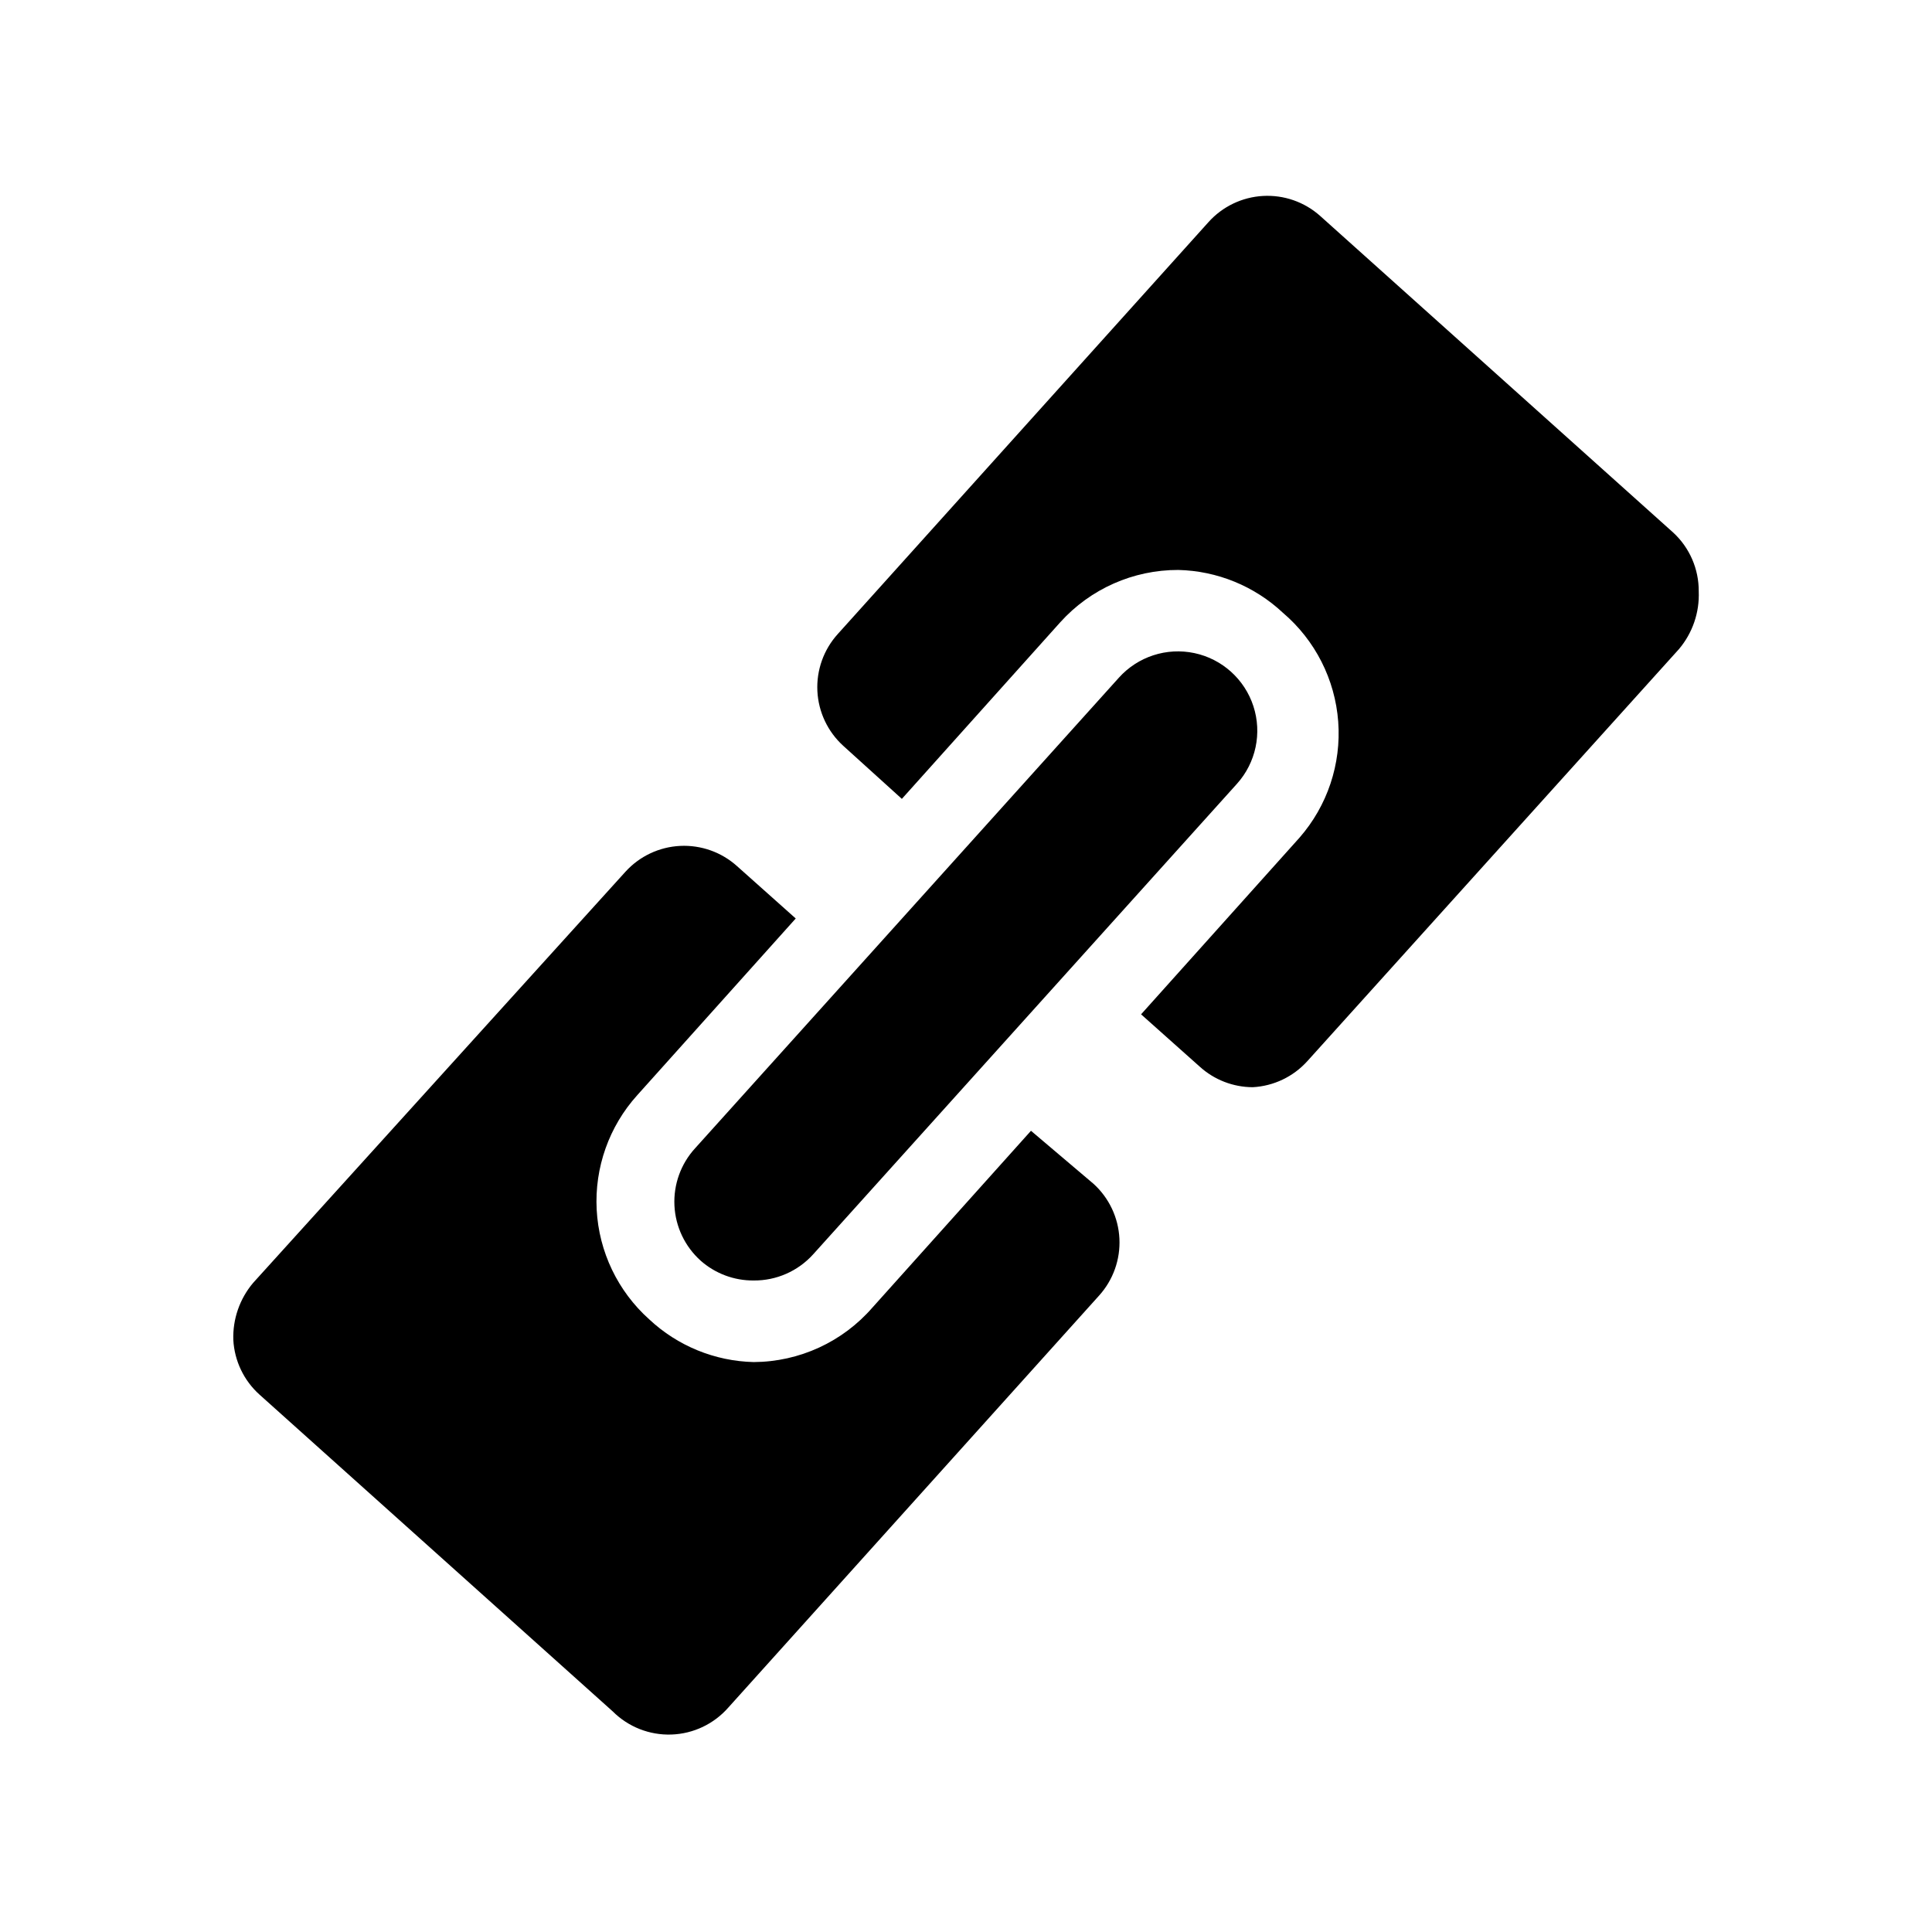
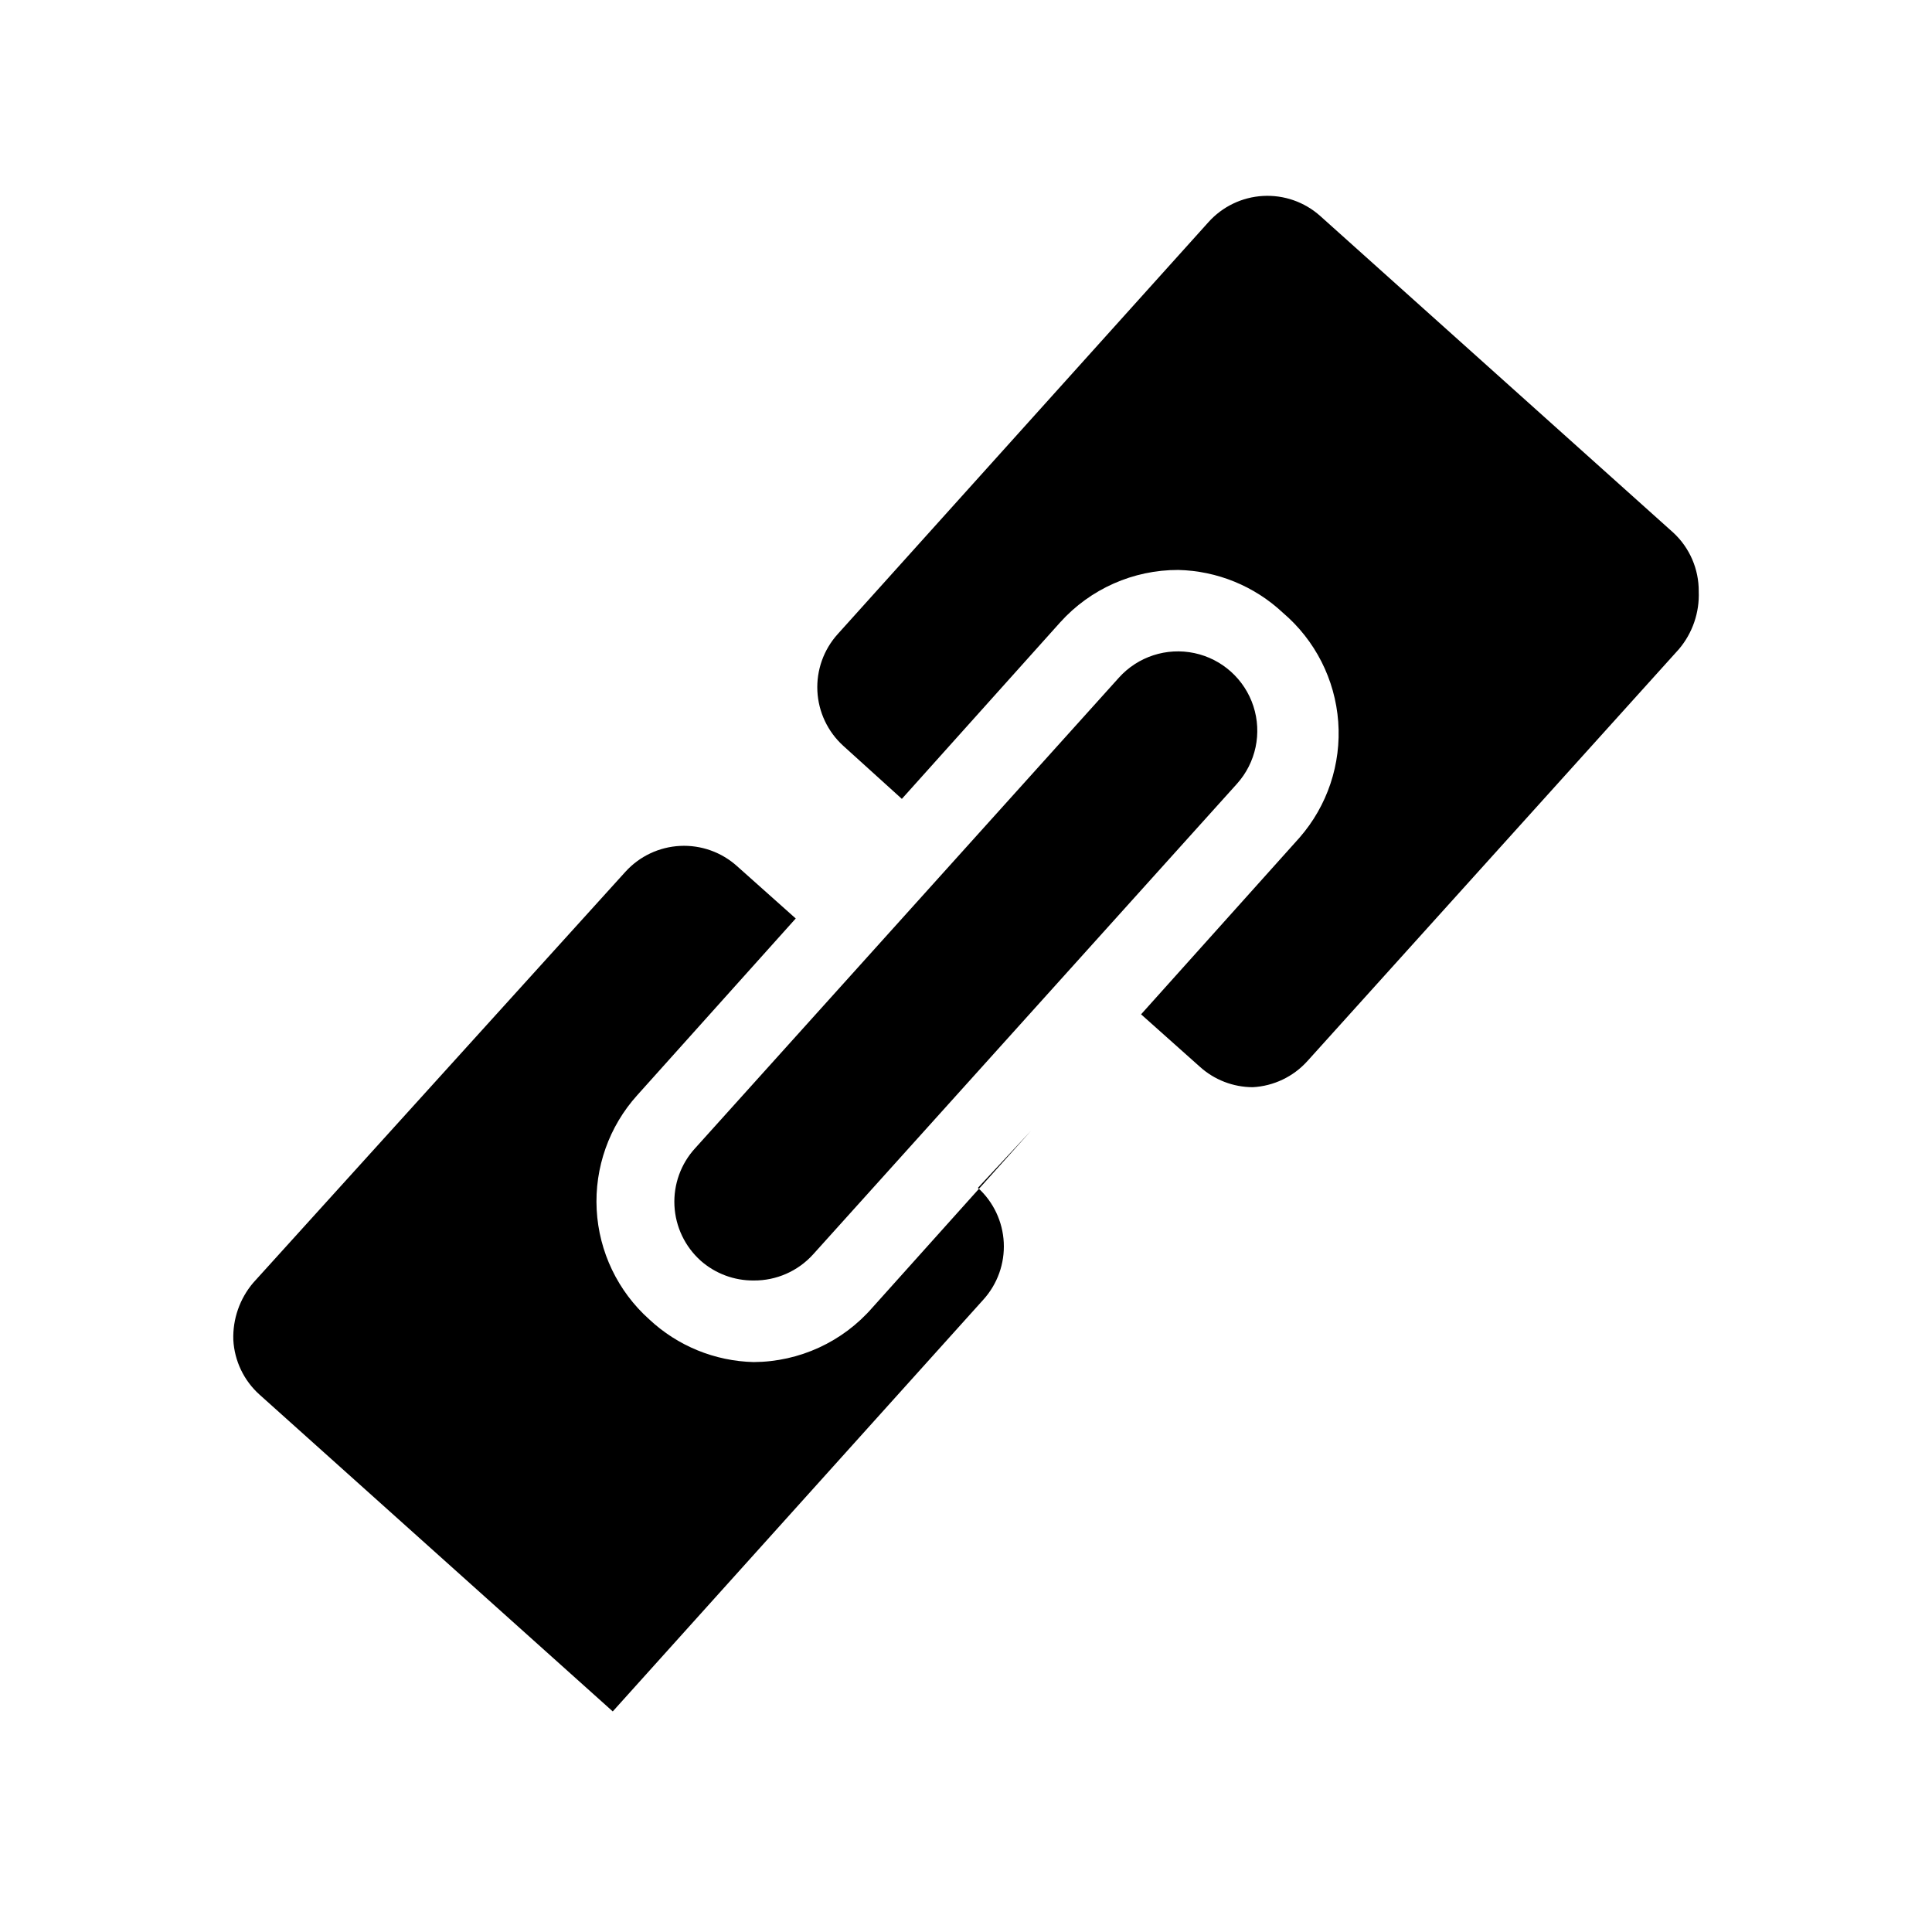
<svg xmlns="http://www.w3.org/2000/svg" fill="#000000" width="800px" height="800px" version="1.1" viewBox="144 144 512 512">
-   <path d="m594.18 300.71c0.238 5.586-1.637 11.055-5.25 15.324l-98.453 109.16v-0.004c-3.719 4.141-8.926 6.629-14.484 6.93-5.199-0.016-10.215-1.961-14.062-5.457l-15.535-13.855 41.984-46.812c7.394-8.457 11.09-19.527 10.262-30.73s-6.113-21.609-14.672-28.887c-7.527-7.055-17.391-11.09-27.707-11.336-11.922-0.031-23.293 5.004-31.277 13.855l-41.984 46.812-15.535-14.066c-4.109-3.734-6.574-8.949-6.852-14.496-0.273-5.547 1.66-10.98 5.383-15.102l98.242-109.16c3.707-4.141 8.902-6.644 14.453-6.957 5.547-0.316 10.996 1.582 15.145 5.277l93.625 83.969c4.32 4.008 6.758 9.645 6.719 15.535zm-176.96 142.96-41.984 46.812v-0.004c-7.918 9.141-19.395 14.418-31.488 14.484-10.312-0.242-20.18-4.277-27.707-11.332-8.316-7.449-13.324-17.902-13.914-29.051-0.59-11.148 3.281-22.074 10.766-30.359l41.984-46.812-15.535-13.855c-4.125-3.719-9.555-5.652-15.105-5.379-5.547 0.277-10.758 2.738-14.492 6.852l-98.664 108.95c-3.562 4.215-5.434 9.602-5.25 15.117 0.301 5.555 2.793 10.766 6.93 14.484l93.625 83.969c4.113 4.106 9.742 6.324 15.551 6.125 5.809-0.199 11.273-2.797 15.098-7.176l98.242-109.16c3.719-4.121 5.656-9.555 5.379-15.102-0.273-5.547-2.738-10.762-6.848-14.496zm-87.535 34.426c3.879 3.422 8.891 5.293 14.062 5.246 6 0.047 11.727-2.473 15.746-6.926l112.31-124.7c5.023-5.586 6.688-13.43 4.359-20.574s-8.289-12.508-15.641-14.066c-7.352-1.555-14.973 0.926-20 6.512l-112.3 124.7c-3.789 4.133-5.762 9.609-5.488 15.211 0.277 5.598 2.781 10.855 6.957 14.598z" />
+   <path d="m594.18 300.71c0.238 5.586-1.637 11.055-5.25 15.324l-98.453 109.16v-0.004c-3.719 4.141-8.926 6.629-14.484 6.93-5.199-0.016-10.215-1.961-14.062-5.457l-15.535-13.855 41.984-46.812c7.394-8.457 11.09-19.527 10.262-30.73s-6.113-21.609-14.672-28.887c-7.527-7.055-17.391-11.09-27.707-11.336-11.922-0.031-23.293 5.004-31.277 13.855l-41.984 46.812-15.535-14.066c-4.109-3.734-6.574-8.949-6.852-14.496-0.273-5.547 1.66-10.98 5.383-15.102l98.242-109.16c3.707-4.141 8.902-6.644 14.453-6.957 5.547-0.316 10.996 1.582 15.145 5.277l93.625 83.969c4.32 4.008 6.758 9.645 6.719 15.535zm-176.96 142.96-41.984 46.812v-0.004c-7.918 9.141-19.395 14.418-31.488 14.484-10.312-0.242-20.18-4.277-27.707-11.332-8.316-7.449-13.324-17.902-13.914-29.051-0.59-11.148 3.281-22.074 10.766-30.359l41.984-46.812-15.535-13.855c-4.125-3.719-9.555-5.652-15.105-5.379-5.547 0.277-10.758 2.738-14.492 6.852l-98.664 108.95c-3.562 4.215-5.434 9.602-5.25 15.117 0.301 5.555 2.793 10.766 6.93 14.484l93.625 83.969l98.242-109.16c3.719-4.121 5.656-9.555 5.379-15.102-0.273-5.547-2.738-10.762-6.848-14.496zm-87.535 34.426c3.879 3.422 8.891 5.293 14.062 5.246 6 0.047 11.727-2.473 15.746-6.926l112.31-124.7c5.023-5.586 6.688-13.43 4.359-20.574s-8.289-12.508-15.641-14.066c-7.352-1.555-14.973 0.926-20 6.512l-112.3 124.7c-3.789 4.133-5.762 9.609-5.488 15.211 0.277 5.598 2.781 10.855 6.957 14.598z" />
</svg>